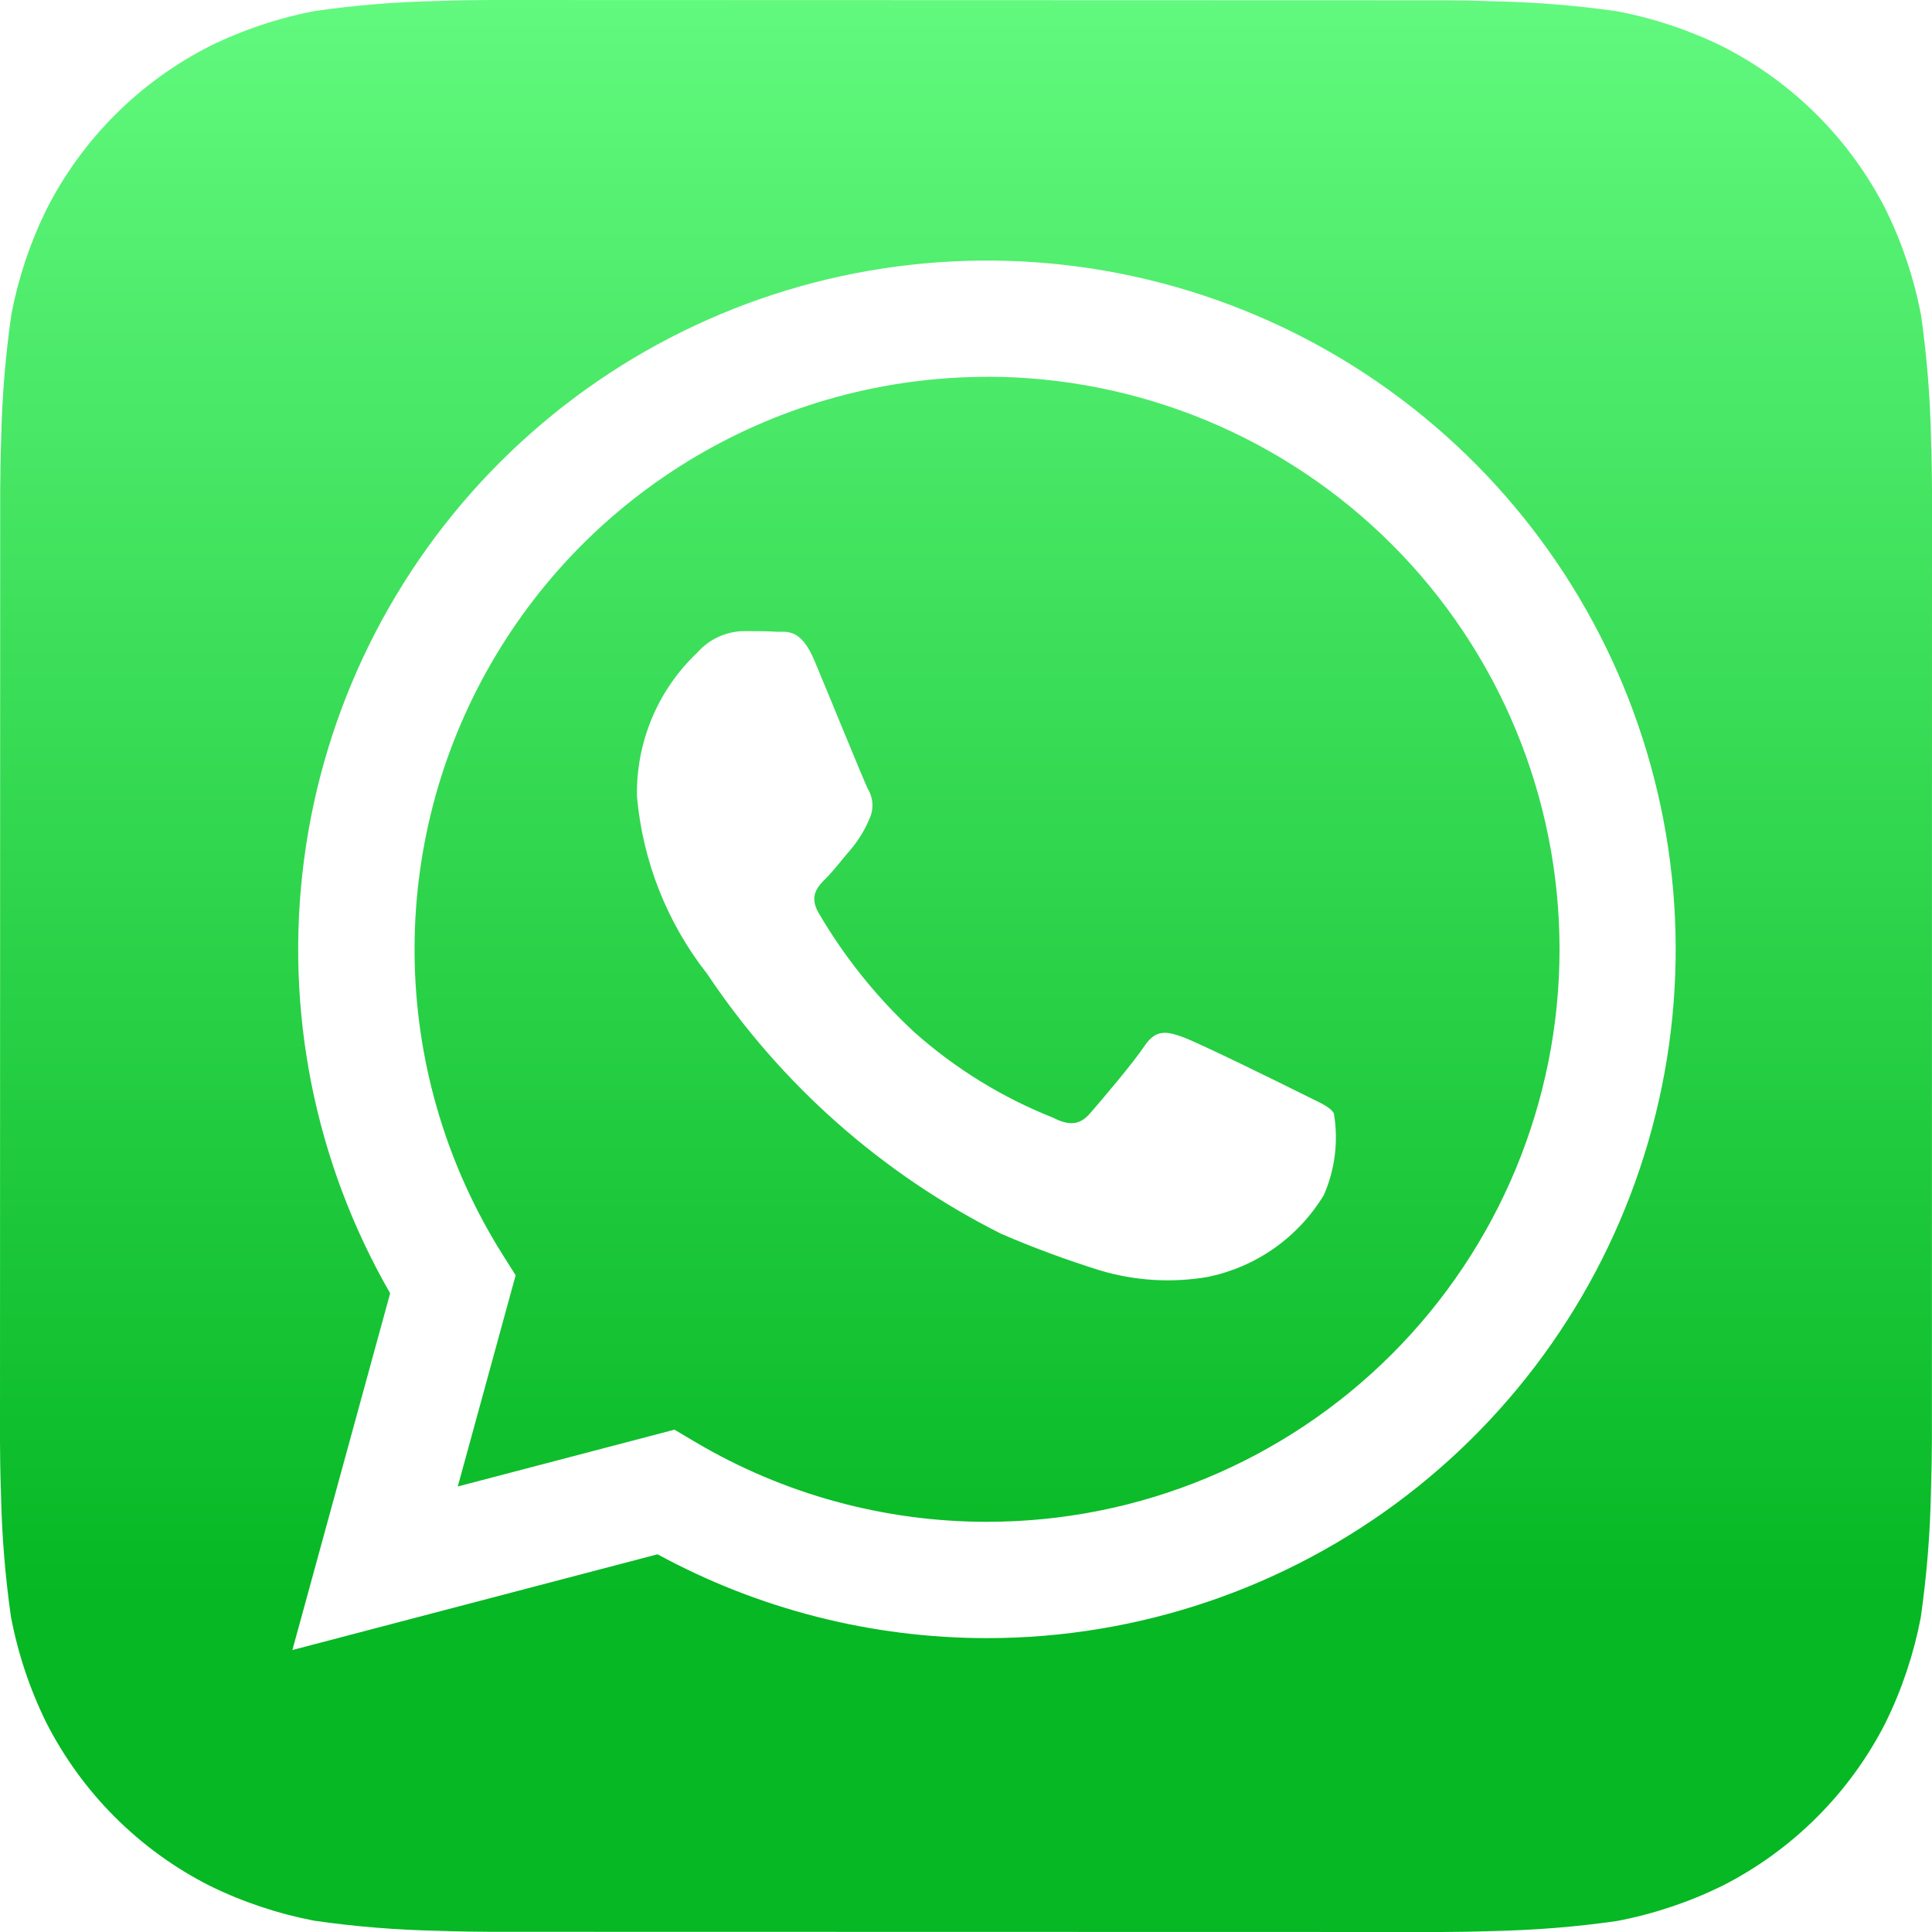
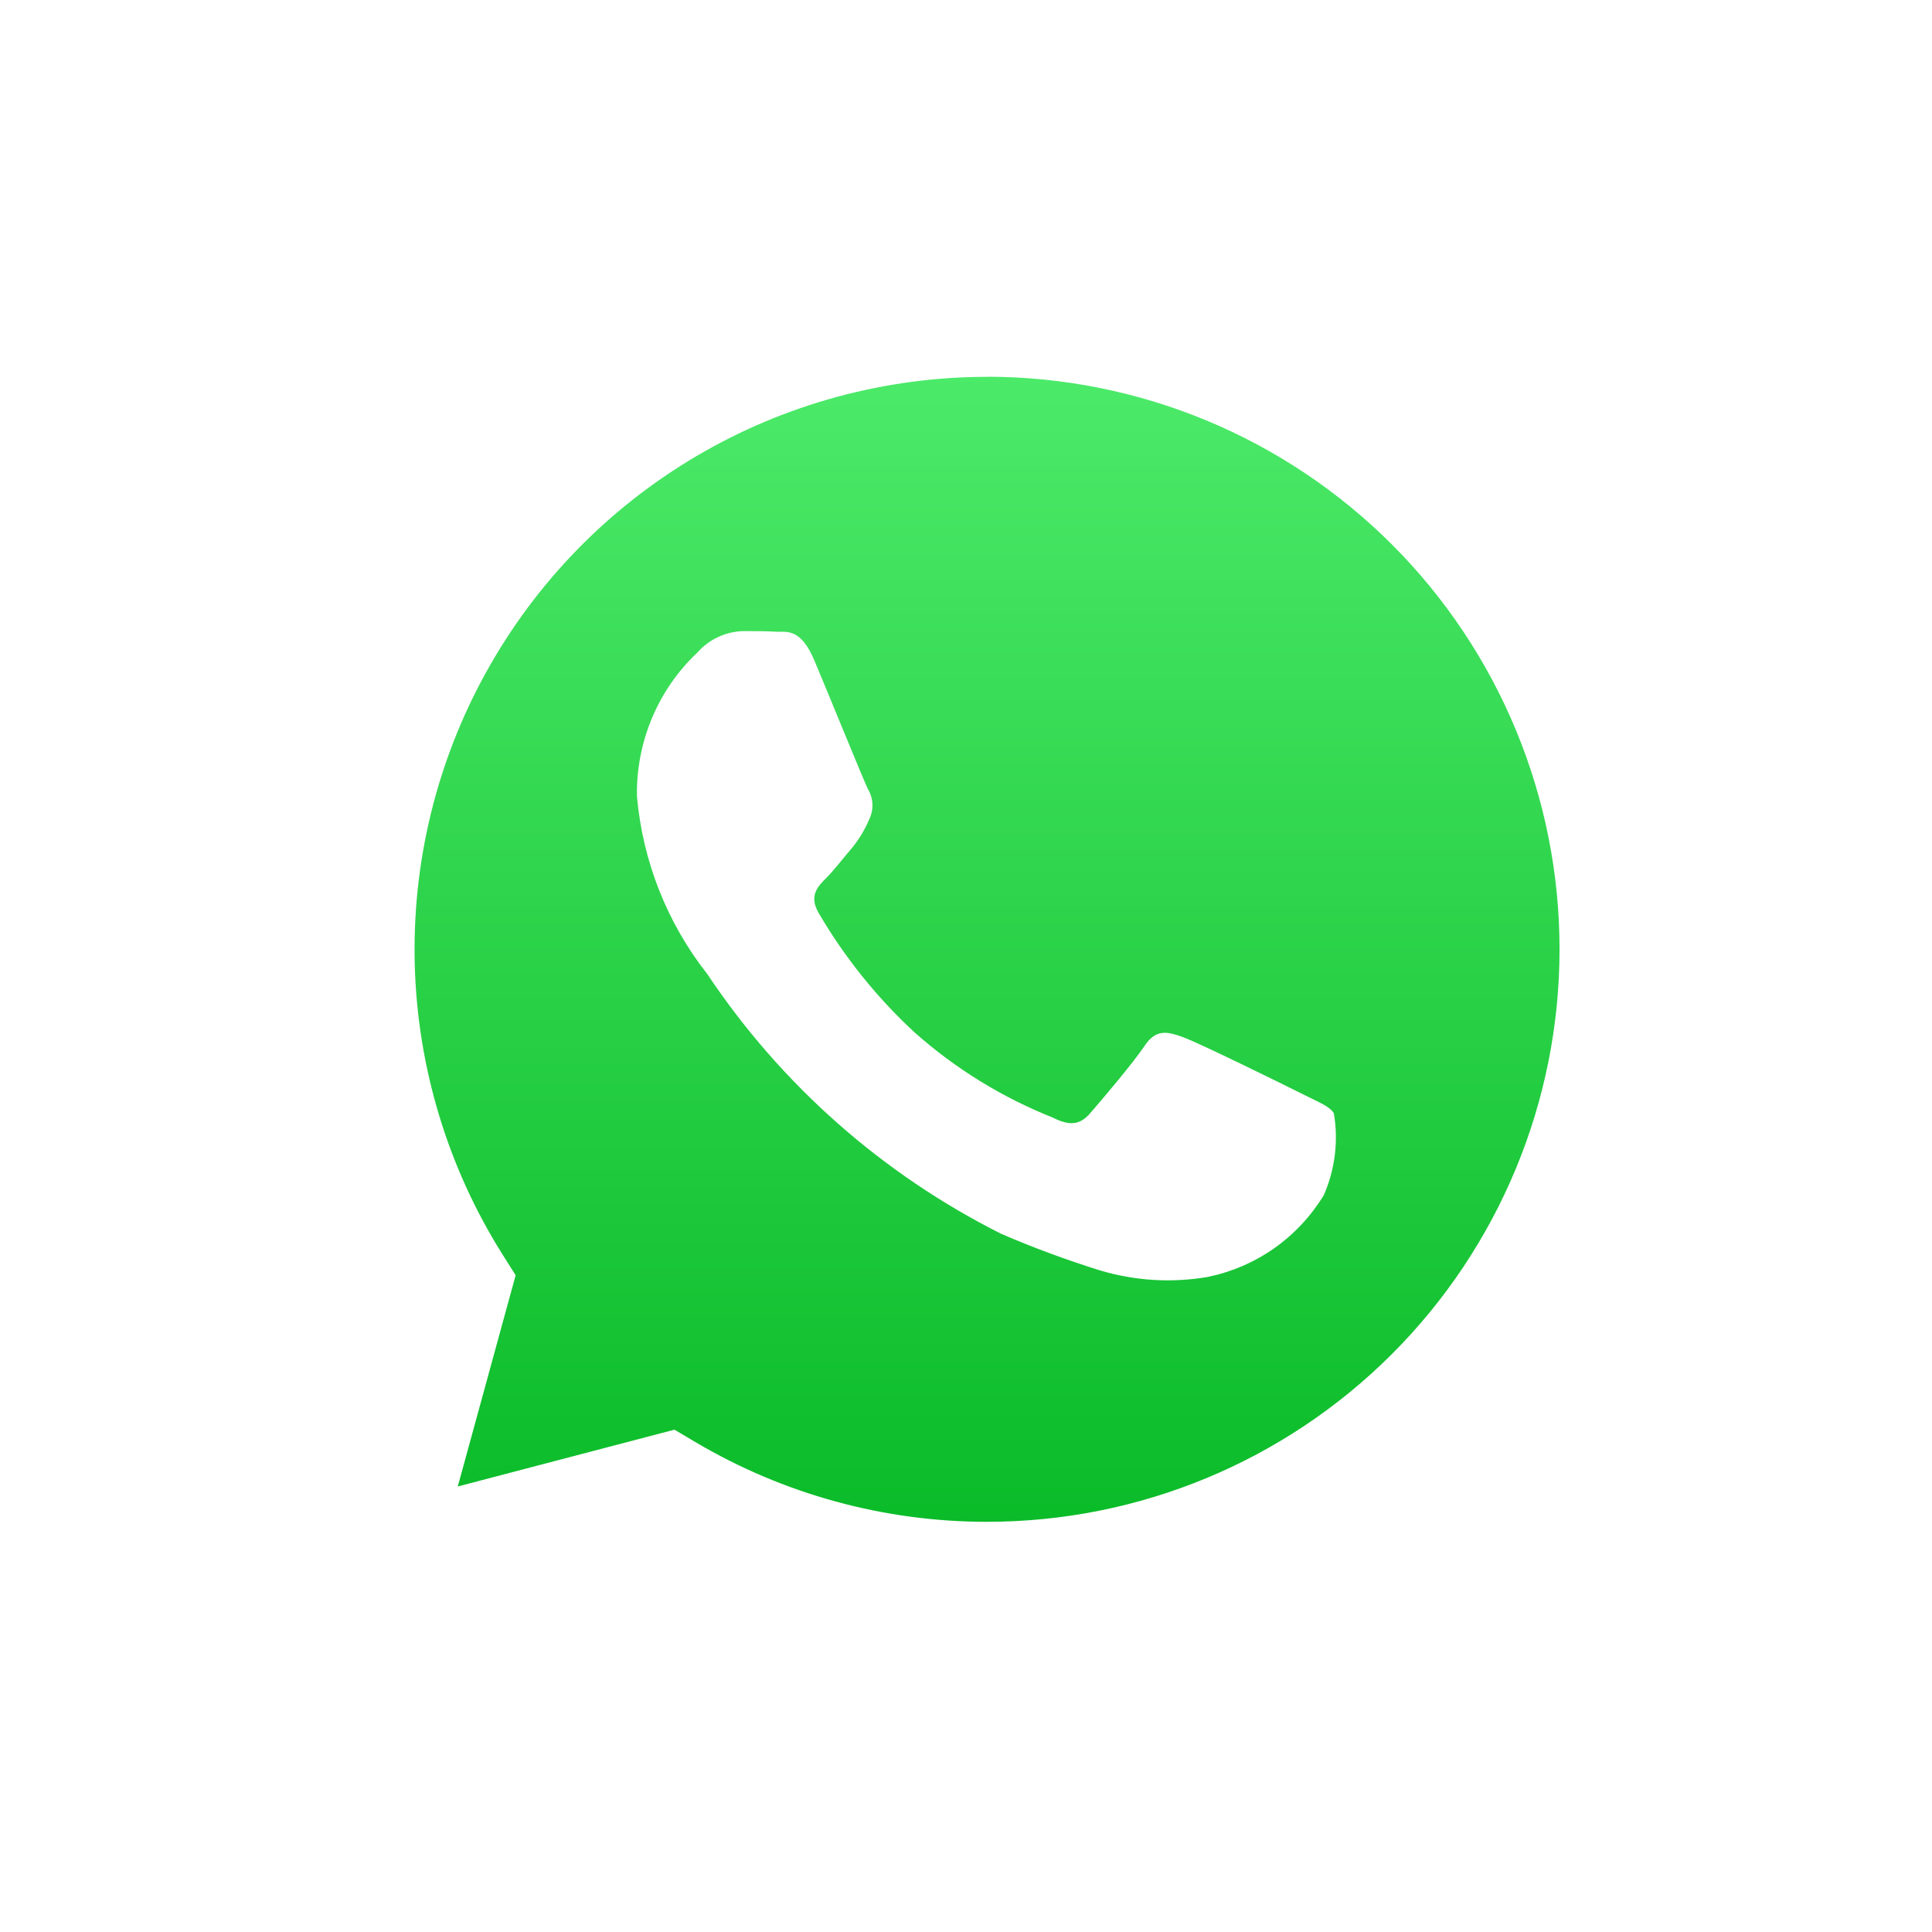
<svg xmlns="http://www.w3.org/2000/svg" viewBox="0 0 38 38">
-   <path d="M37.981 8.64C37.965 7.825 37.9 7.011 37.785 6.204C37.649 5.486 37.417 4.789 37.096 4.133C36.392 2.744 35.265 1.616 33.877 0.912C33.225 0.592 32.533 0.361 31.819 0.224C31.006 0.107 30.186 0.041 29.364 0.025C29.017 0.011 28.567 0.006 28.358 0.006L9.646 0C9.437 0 8.987 0.006 8.639 0.019C7.824 0.035 7.011 0.1 6.204 0.215C5.485 0.351 4.789 0.583 4.133 0.904C2.744 1.608 1.616 2.735 0.912 4.123C0.592 4.776 0.361 5.468 0.224 6.181C0.107 6.994 0.04 7.814 0.023 8.636C0.011 8.984 0.004 9.434 0.004 9.643L0 28.355C0 28.564 0.006 29.014 0.019 29.362C0.035 30.177 0.1 30.991 0.215 31.798C0.351 32.516 0.583 33.213 0.904 33.869C1.608 35.258 2.735 36.386 4.123 37.09C4.775 37.41 5.467 37.641 6.181 37.778C6.994 37.895 7.814 37.961 8.636 37.977C8.983 37.99 9.434 37.996 9.643 37.996L28.354 38C28.563 38 29.013 37.994 29.361 37.981C30.176 37.965 30.989 37.9 31.797 37.785C32.514 37.649 33.211 37.417 33.867 37.096C35.257 36.392 36.385 35.265 37.09 33.877C37.41 33.224 37.641 32.532 37.778 31.819C37.895 31.006 37.962 30.186 37.979 29.364C37.99 29.016 37.998 28.566 37.998 28.357L38 9.647C38 9.438 37.994 8.987 37.981 8.64ZM19.412 32.22H19.407C17.145 32.219 14.919 31.652 12.933 30.571L5.751 32.454L7.674 25.437C6.185 22.853 5.591 19.851 5.982 16.895C6.373 13.938 7.729 11.194 9.838 9.087C11.948 6.98 14.694 5.627 17.65 5.24C20.606 4.852 23.608 5.45 26.19 6.942C28.771 8.434 30.789 10.736 31.929 13.491C33.069 16.246 33.269 19.301 32.496 22.181C31.724 25.061 30.023 27.606 27.658 29.421C25.292 31.236 22.394 32.22 19.412 32.22Z" fill="url(#paint0_linear_1183_21)" />
  <path d="M19.418 7.412C17.406 7.412 15.431 7.95 13.697 8.972C11.964 9.993 10.536 11.46 9.562 13.221C8.587 14.981 8.103 16.971 8.158 18.982C8.213 20.993 8.805 22.953 9.874 24.658L10.142 25.083L9.004 29.237L13.266 28.12L13.676 28.363C15.411 29.39 17.39 29.932 19.407 29.932H19.412C22.399 29.933 25.263 28.747 27.375 26.635C29.487 24.524 30.674 21.66 30.674 18.673C30.675 15.687 29.489 12.822 27.378 10.71C25.266 8.598 22.402 7.411 19.416 7.41L19.418 7.412ZM26.038 23.506C25.788 23.917 25.457 24.273 25.064 24.55C24.671 24.827 24.225 25.019 23.754 25.116C23.042 25.238 22.312 25.192 21.622 24.983C20.967 24.778 20.323 24.54 19.693 24.268C17.356 23.095 15.364 21.334 13.912 19.159C13.12 18.152 12.639 16.935 12.528 15.659C12.519 15.132 12.62 14.609 12.824 14.123C13.028 13.637 13.331 13.199 13.714 12.837C13.827 12.708 13.966 12.604 14.121 12.531C14.276 12.458 14.445 12.418 14.617 12.413C14.841 12.413 15.067 12.413 15.264 12.425C15.473 12.434 15.751 12.345 16.024 13.006C16.309 13.683 16.986 15.349 17.07 15.518C17.123 15.607 17.154 15.707 17.159 15.811C17.164 15.915 17.143 16.018 17.098 16.111C17.013 16.314 16.899 16.504 16.76 16.675C16.589 16.873 16.404 17.116 16.253 17.268C16.081 17.437 15.907 17.62 16.102 17.958C16.611 18.828 17.245 19.618 17.985 20.303C18.788 21.017 19.71 21.585 20.708 21.982C21.046 22.153 21.244 22.123 21.441 21.897C21.639 21.671 22.287 20.909 22.513 20.57C22.739 20.232 22.963 20.289 23.273 20.401C23.583 20.514 25.249 21.332 25.587 21.503C25.925 21.674 26.151 21.756 26.235 21.897C26.328 22.441 26.259 23 26.038 23.506Z" fill="url(#paint1_linear_1183_21)" />
  <defs>
    <linearGradient id="paint0_linear_1183_21" x1="19" y1="0" x2="19" y2="31.5" gradientUnits="userSpaceOnUse">
      <stop stop-color="#61F97E" />
      <stop offset="1" stop-color="#06B824" />
    </linearGradient>
    <linearGradient id="paint1_linear_1183_21" x1="19" y1="0" x2="19" y2="31.5" gradientUnits="userSpaceOnUse">
      <stop stop-color="#61F97E" />
      <stop offset="1" stop-color="#06B824" />
    </linearGradient>
  </defs>
</svg>